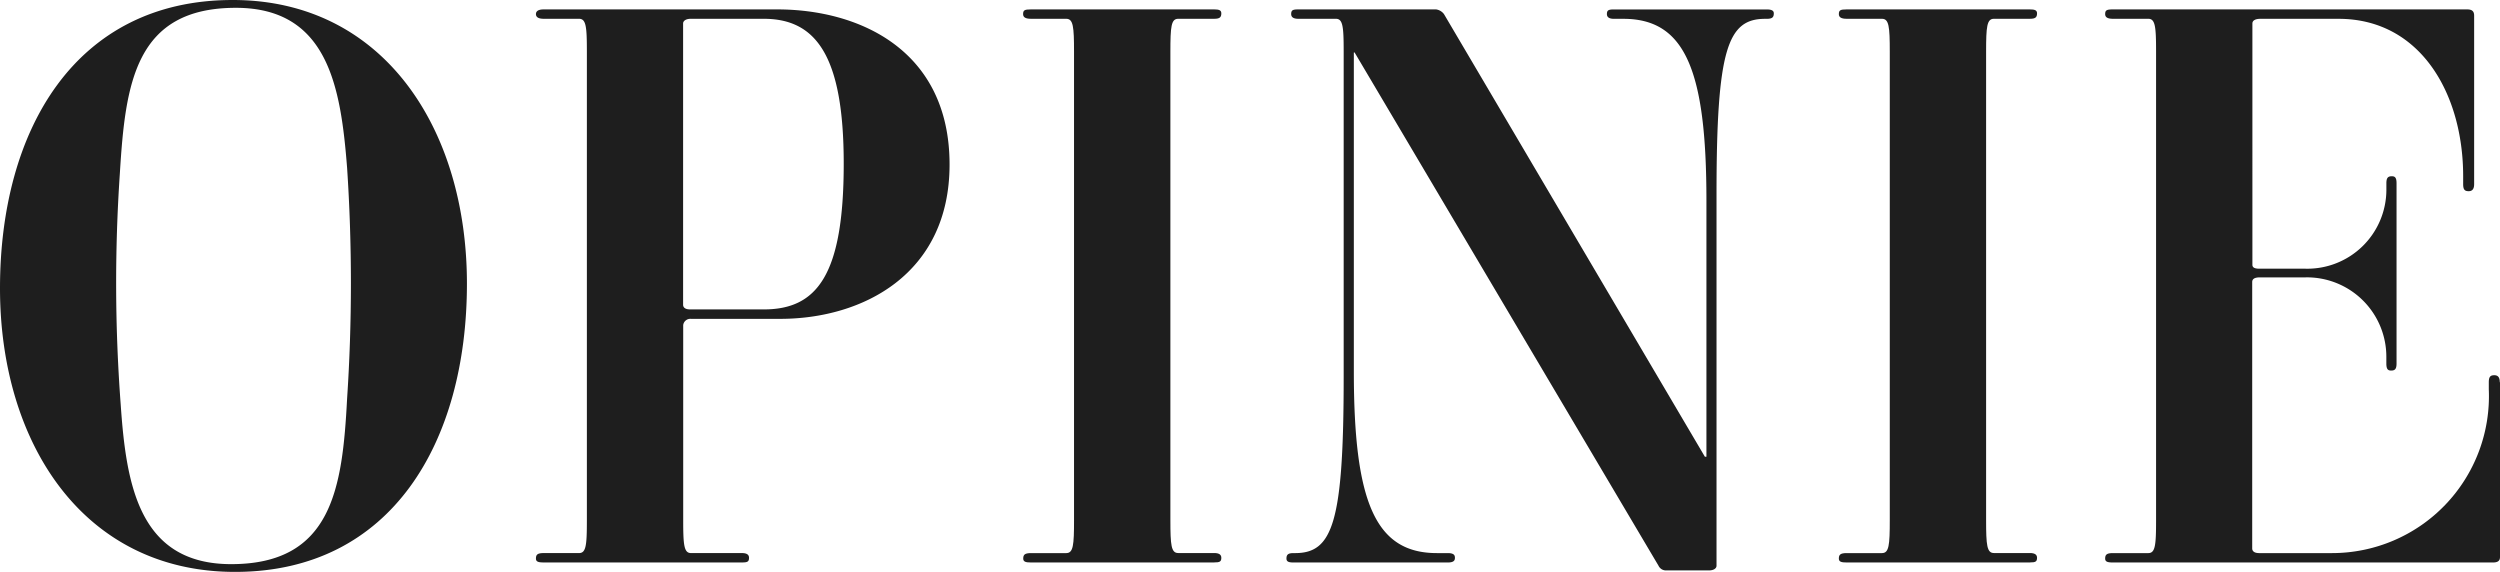
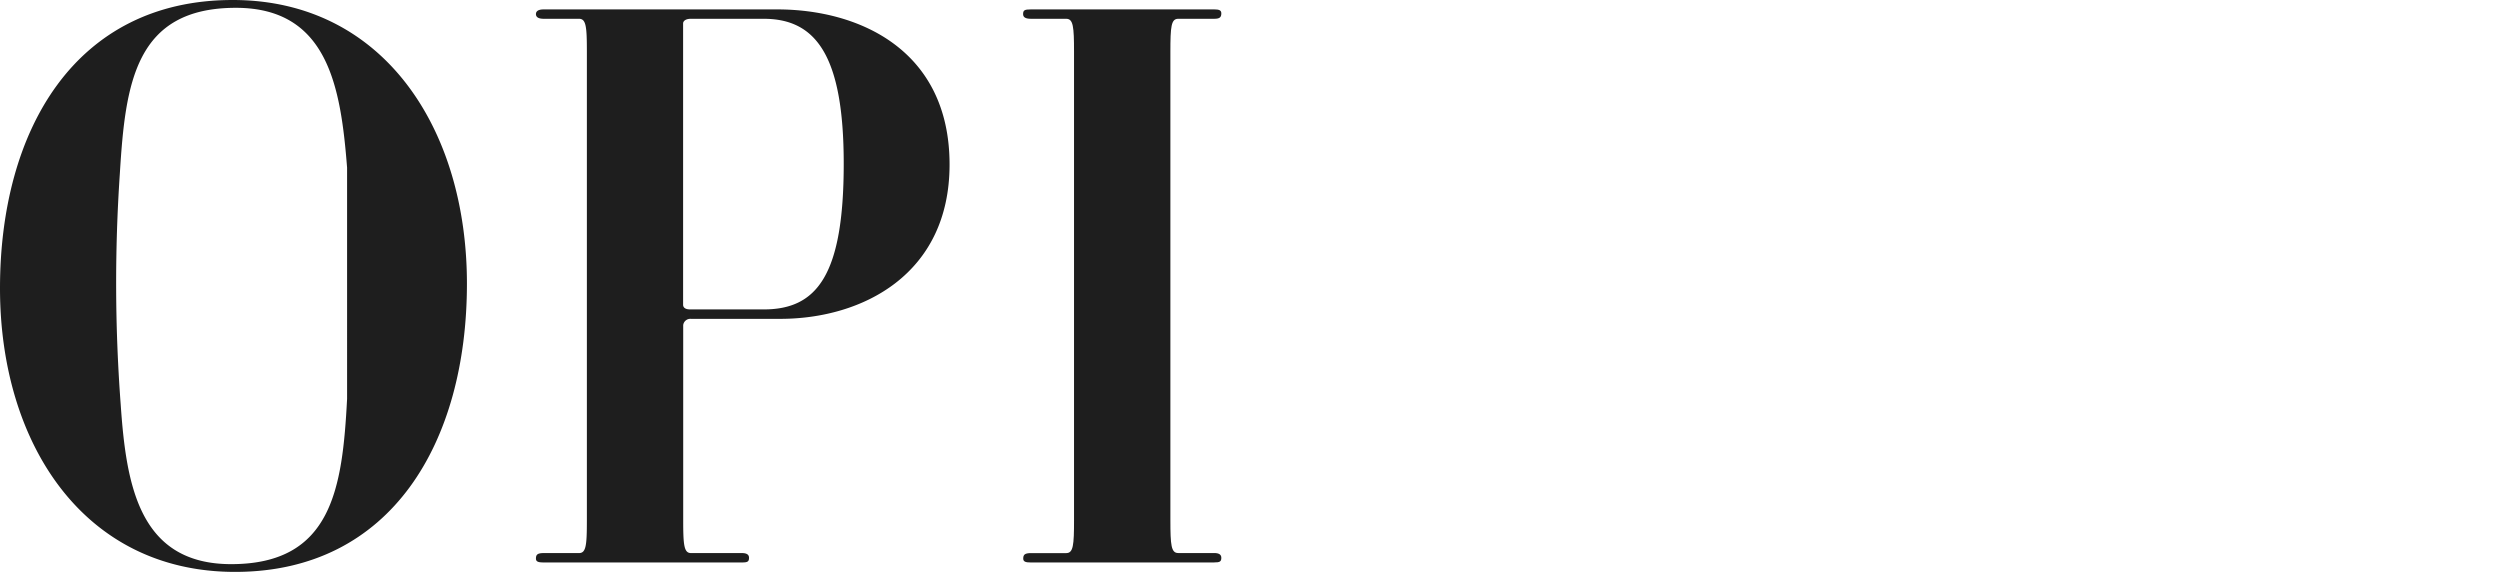
<svg xmlns="http://www.w3.org/2000/svg" width="76.767" height="17.561" viewBox="0 0 76.767 17.561">
  <g id="Group_38" data-name="Group 38" transform="translate(-120.254 -8.231)">
    <g id="Group_1572" data-name="Group 1572">
-       <path id="Path_84" data-name="Path 84" d="M717.435,66.174c-4.667,0-7.217-3.969-7.217-8.708,0-4.859,2.309-8.853,7.145-8.853,4.643,0,7.193,3.969,7.193,8.708,0,4.859-2.309,8.853-7.12,8.853m3.44-12.413c-.193-2.454-.577-4.908-3.416-4.908-3.1,0-3.392,2.334-3.561,5.076a49.886,49.886,0,0,0,.025,7.1c.168,2.453.553,4.907,3.392,4.907,3.1,0,3.416-2.333,3.56-5.076a53.761,53.761,0,0,0,0-7.1" transform="translate(-589.964 -40.382)" fill="#1e1e1e" />
+       <path id="Path_84" data-name="Path 84" d="M717.435,66.174c-4.667,0-7.217-3.969-7.217-8.708,0-4.859,2.309-8.853,7.145-8.853,4.643,0,7.193,3.969,7.193,8.708,0,4.859-2.309,8.853-7.12,8.853m3.44-12.413c-.193-2.454-.577-4.908-3.416-4.908-3.1,0-3.392,2.334-3.561,5.076a49.886,49.886,0,0,0,.025,7.1c.168,2.453.553,4.907,3.392,4.907,3.1,0,3.416-2.333,3.56-5.076" transform="translate(-589.964 -40.382)" fill="#1e1e1e" />
      <path id="Path_85" data-name="Path 85" d="M814.911,59.819h-2.742a.22.22,0,0,0-.24.192V66c0,.77.024,1.011.24,1.011h1.564c.145,0,.217.048.217.144,0,.121-.048.144-.217.144h-6.086c-.169,0-.24-.024-.24-.12,0-.12.048-.168.24-.168h1.083c.217,0,.241-.241.241-1.011V51.616c0-.77-.024-1.011-.241-1.011h-1.083c-.193,0-.24-.072-.24-.144s.048-.144.24-.144h7.169c2.526,0,5.292,1.251,5.292,4.763,0,3.368-2.67,4.739-5.2,4.739m-.505-9.214h-2.237c-.168,0-.24.072-.24.144v8.636c0,.072.048.144.217.144h2.261c1.636,0,2.454-1.059,2.454-4.474,0-3.3-.842-4.45-2.454-4.45" transform="translate(-670.696 -41.797)" fill="#1e1e1e" />
      <path id="Path_86" data-name="Path 86" d="M901.65,67.3h-5.629c-.169,0-.241-.024-.241-.12,0-.12.048-.168.241-.168H897.1c.217,0,.24-.241.24-1.01V51.616c0-.77-.024-1.011-.24-1.011h-1.083c-.169,0-.241-.048-.241-.144,0-.12.048-.144.241-.144h5.629c.144,0,.217.024.217.12,0,.121-.048.168-.217.168h-1.107c-.217,0-.24.241-.24,1.011V66c0,.77.024,1.01.24,1.01h1.107q.216,0,.217.144c0,.121-.048.144-.217.144" transform="translate(-744.106 -41.797)" fill="#1e1e1e" />
-       <path id="Path_87" data-name="Path 87" d="M958.266,50.606h-.048c-1.155,0-1.492.938-1.492,5.388V67.4c0,.072-.072.144-.24.144h-1.3a.253.253,0,0,1-.241-.144L945.613,51.64h-.024v9.791c0,3.993.65,5.581,2.55,5.581h.337c.193,0,.217.072.217.144s-.024.144-.217.144h-4.739c-.144,0-.217-.024-.217-.12,0-.12.048-.168.217-.168h.048c1.155,0,1.492-.938,1.492-5.413V51.616c0-.77-.024-1.011-.24-1.011h-1.155q-.216,0-.217-.144c0-.12.048-.144.217-.144h4.234a.366.366,0,0,1,.241.144l8.011,13.591h.048V56.187c0-3.993-.65-5.581-2.55-5.581h-.289q-.216,0-.217-.144c0-.12.048-.144.217-.144h4.691c.169,0,.217.048.217.12,0,.12-.048.168-.217.168" transform="translate(-783.763 -41.797)" fill="#1e1e1e" />
-       <path id="Path_88" data-name="Path 88" d="M1049.562,67.3h-5.629c-.168,0-.24-.024-.24-.12,0-.12.048-.168.24-.168h1.083c.217,0,.241-.241.241-1.01V51.616c0-.77-.024-1.011-.241-1.011h-1.083c-.168,0-.24-.048-.24-.144,0-.12.048-.144.24-.144h5.629c.144,0,.217.024.217.12,0,.121-.048.168-.217.168h-1.107c-.217,0-.24.241-.24,1.011V66c0,.77.024,1.01.24,1.01h1.107c.144,0,.217.048.217.144,0,.121-.048.144-.217.144" transform="translate(-866.974 -41.797)" fill="#1e1e1e" />
-       <path id="Path_89" data-name="Path 89" d="M1104.123,61.768v5.365c0,.12-.072.168-.217.168h-11.667c-.169,0-.24-.024-.24-.12,0-.12.048-.168.24-.168h1.083c.216,0,.24-.241.24-1.01V51.617c0-.77-.024-1.011-.24-1.011h-1.083c-.169,0-.24-.048-.24-.144,0-.12.048-.144.24-.144h10.873c.144,0,.217.048.217.193v5.172c0,.168-.072.217-.169.217-.12,0-.168-.048-.168-.217v-.241c0-2.55-1.323-4.835-3.825-4.835h-2.406c-.144,0-.241.048-.241.144V58.16c0,.072.048.12.217.12h1.419a2.428,2.428,0,0,0,2.478-2.406v-.216c0-.168.048-.217.168-.217.1,0,.144.048.144.217v5.533c0,.168-.048.217-.168.217-.1,0-.145-.048-.145-.217V61a2.438,2.438,0,0,0-2.478-2.454h-1.4c-.168,0-.241.048-.241.144v8.179c0,.072.048.144.217.144h2.237a4.819,4.819,0,0,0,4.811-5.028v-.217c0-.168.048-.217.168-.217.1,0,.169.048.169.217" transform="translate(-907.102 -41.798)" fill="#1e1e1e" />
    </g>
  </g>
</svg>